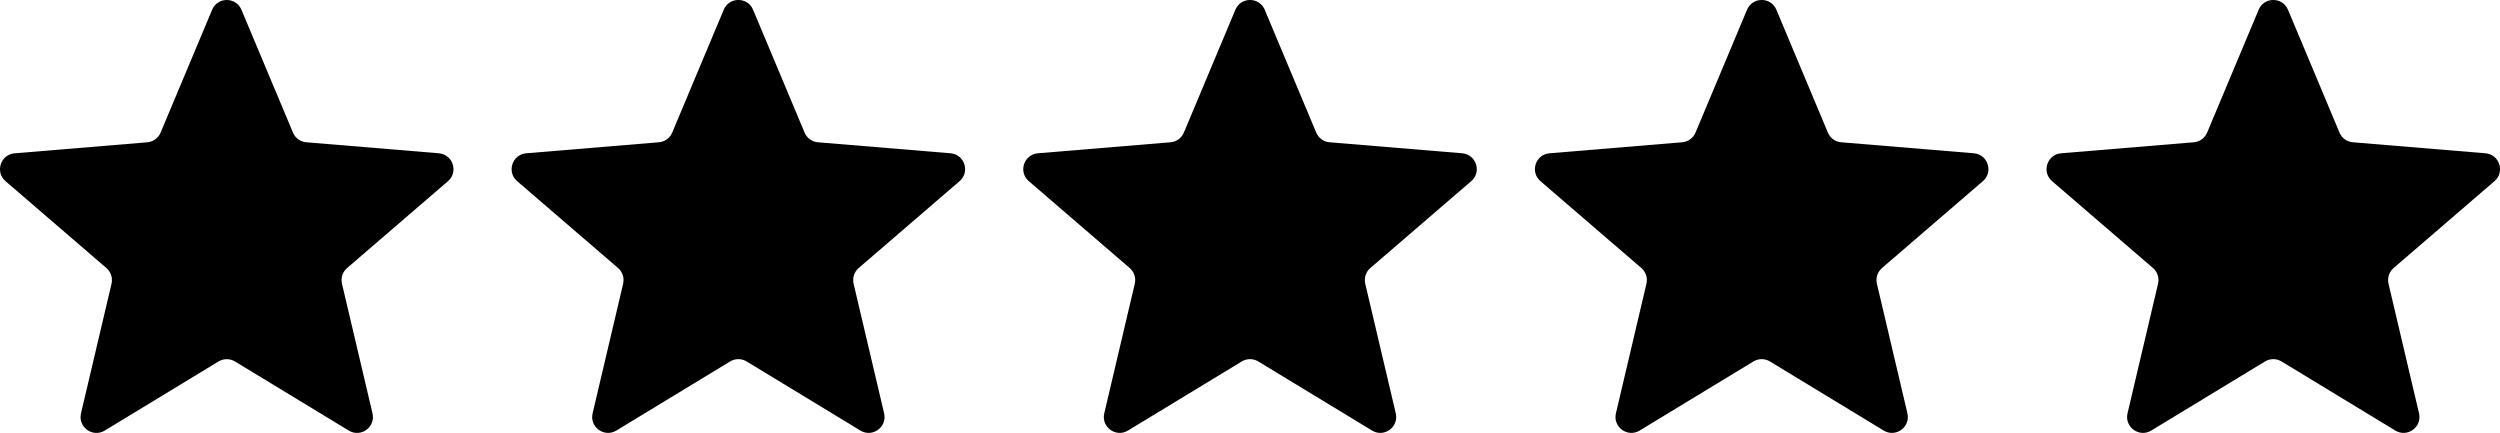
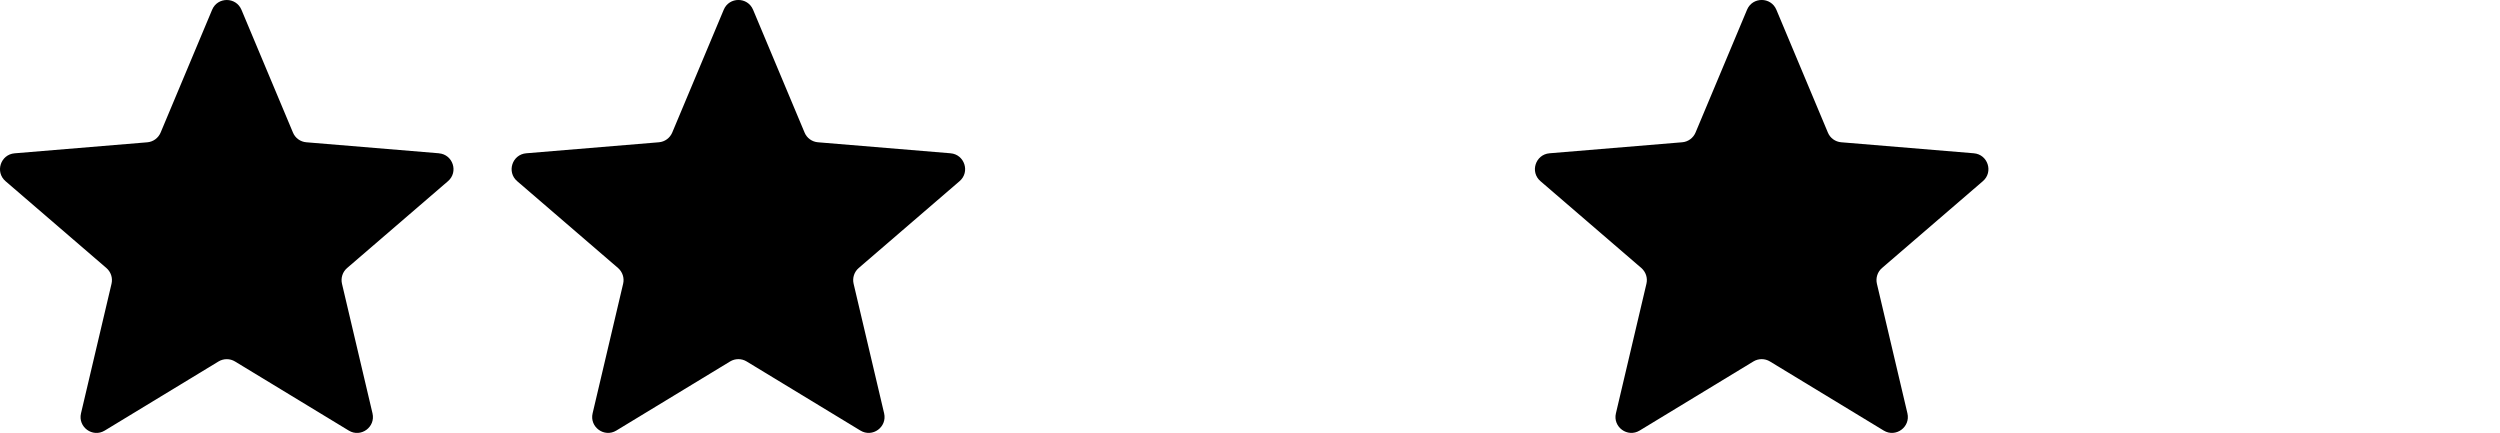
<svg xmlns="http://www.w3.org/2000/svg" id="Layer_1" data-name="Layer 1" viewBox="0 0 721.88 125">
  <path d="M126.75,44.26l-38.31-3.18c-1.7-.14-3.2-1.22-3.85-2.81L69.72,2.82c-1.58-3.76-6.9-3.76-8.47,0l-14.87,35.46c-.66,1.58-2.15,2.67-3.85,2.81l-38.31,3.18c-4.06.34-5.71,5.4-2.62,8.05l29.13,25.08c1.29,1.12,1.87,2.87,1.47,4.54l-8.81,37.41c-.94,3.96,3.37,7.1,6.85,4.98l32.85-19.95c1.47-.89,3.31-.89,4.77,0l32.85,19.95c3.48,2.12,7.78-1.01,6.85-4.98l-8.81-37.41c-.39-1.67.17-3.42,1.47-4.54l29.13-25.08c3.09-2.65,1.44-7.72-2.62-8.05h.03Z" />
  <path d="M274.48,44.26l-38.31-3.18c-1.7-.14-3.2-1.22-3.85-2.81l-14.87-35.46c-1.58-3.76-6.9-3.76-8.47,0l-14.87,35.46c-.66,1.58-2.15,2.67-3.85,2.81l-38.31,3.18c-4.06.34-5.71,5.4-2.62,8.05l29.13,25.08c1.29,1.12,1.87,2.87,1.47,4.54l-8.81,37.41c-.94,3.96,3.37,7.1,6.85,4.98l32.85-19.95c1.47-.89,3.31-.89,4.77,0l32.85,19.95c3.48,2.12,7.78-1.01,6.85-4.98l-8.81-37.41c-.39-1.67.17-3.42,1.47-4.54l29.13-25.08c3.09-2.65,1.44-7.72-2.62-8.05h.03Z" />
-   <path d="M422.22,44.26l-38.31-3.18c-1.7-.14-3.2-1.22-3.85-2.81l-14.87-35.46c-1.58-3.76-6.9-3.76-8.47,0l-14.87,35.46c-.66,1.58-2.15,2.67-3.85,2.81l-38.31,3.18c-4.06.34-5.71,5.4-2.62,8.05l29.13,25.08c1.29,1.12,1.87,2.87,1.47,4.54l-8.81,37.41c-.94,3.96,3.37,7.1,6.85,4.98l32.85-19.95c1.47-.89,3.31-.89,4.77,0l32.85,19.95c3.48,2.12,7.78-1.01,6.85-4.98l-8.81-37.41c-.39-1.67.17-3.42,1.47-4.54l29.13-25.08c3.09-2.65,1.44-7.72-2.62-8.05h.03Z" />
  <path d="M569.96,44.26l-38.31-3.18c-1.7-.14-3.2-1.22-3.85-2.81l-14.87-35.46c-1.58-3.76-6.9-3.76-8.47,0l-14.87,35.46c-.66,1.58-2.15,2.67-3.85,2.81l-38.31,3.18c-4.06.34-5.71,5.4-2.62,8.05l29.13,25.08c1.29,1.12,1.87,2.87,1.47,4.54l-8.81,37.41c-.94,3.96,3.37,7.1,6.85,4.98l32.85-19.95c1.47-.89,3.31-.89,4.77,0l32.85,19.95c3.48,2.12,7.78-1.01,6.85-4.98l-8.81-37.41c-.39-1.67.17-3.42,1.47-4.54l29.13-25.08c3.09-2.65,1.44-7.72-2.62-8.05h.03Z" />
-   <path d="M717.69,44.26l-38.31-3.18c-1.7-.14-3.2-1.22-3.85-2.81l-14.87-35.46c-1.58-3.76-6.9-3.76-8.47,0l-14.87,35.46c-.66,1.58-2.15,2.67-3.85,2.81l-38.31,3.18c-4.06.34-5.71,5.4-2.62,8.05l29.13,25.08c1.29,1.12,1.87,2.87,1.47,4.54l-8.81,37.41c-.94,3.96,3.37,7.1,6.85,4.98l32.85-19.95c1.47-.89,3.31-.89,4.77,0l32.85,19.95c3.48,2.12,7.78-1.01,6.85-4.98l-8.81-37.41c-.39-1.67.17-3.42,1.47-4.54l29.13-25.08c3.09-2.65,1.44-7.72-2.62-8.05h.03Z" />
</svg>